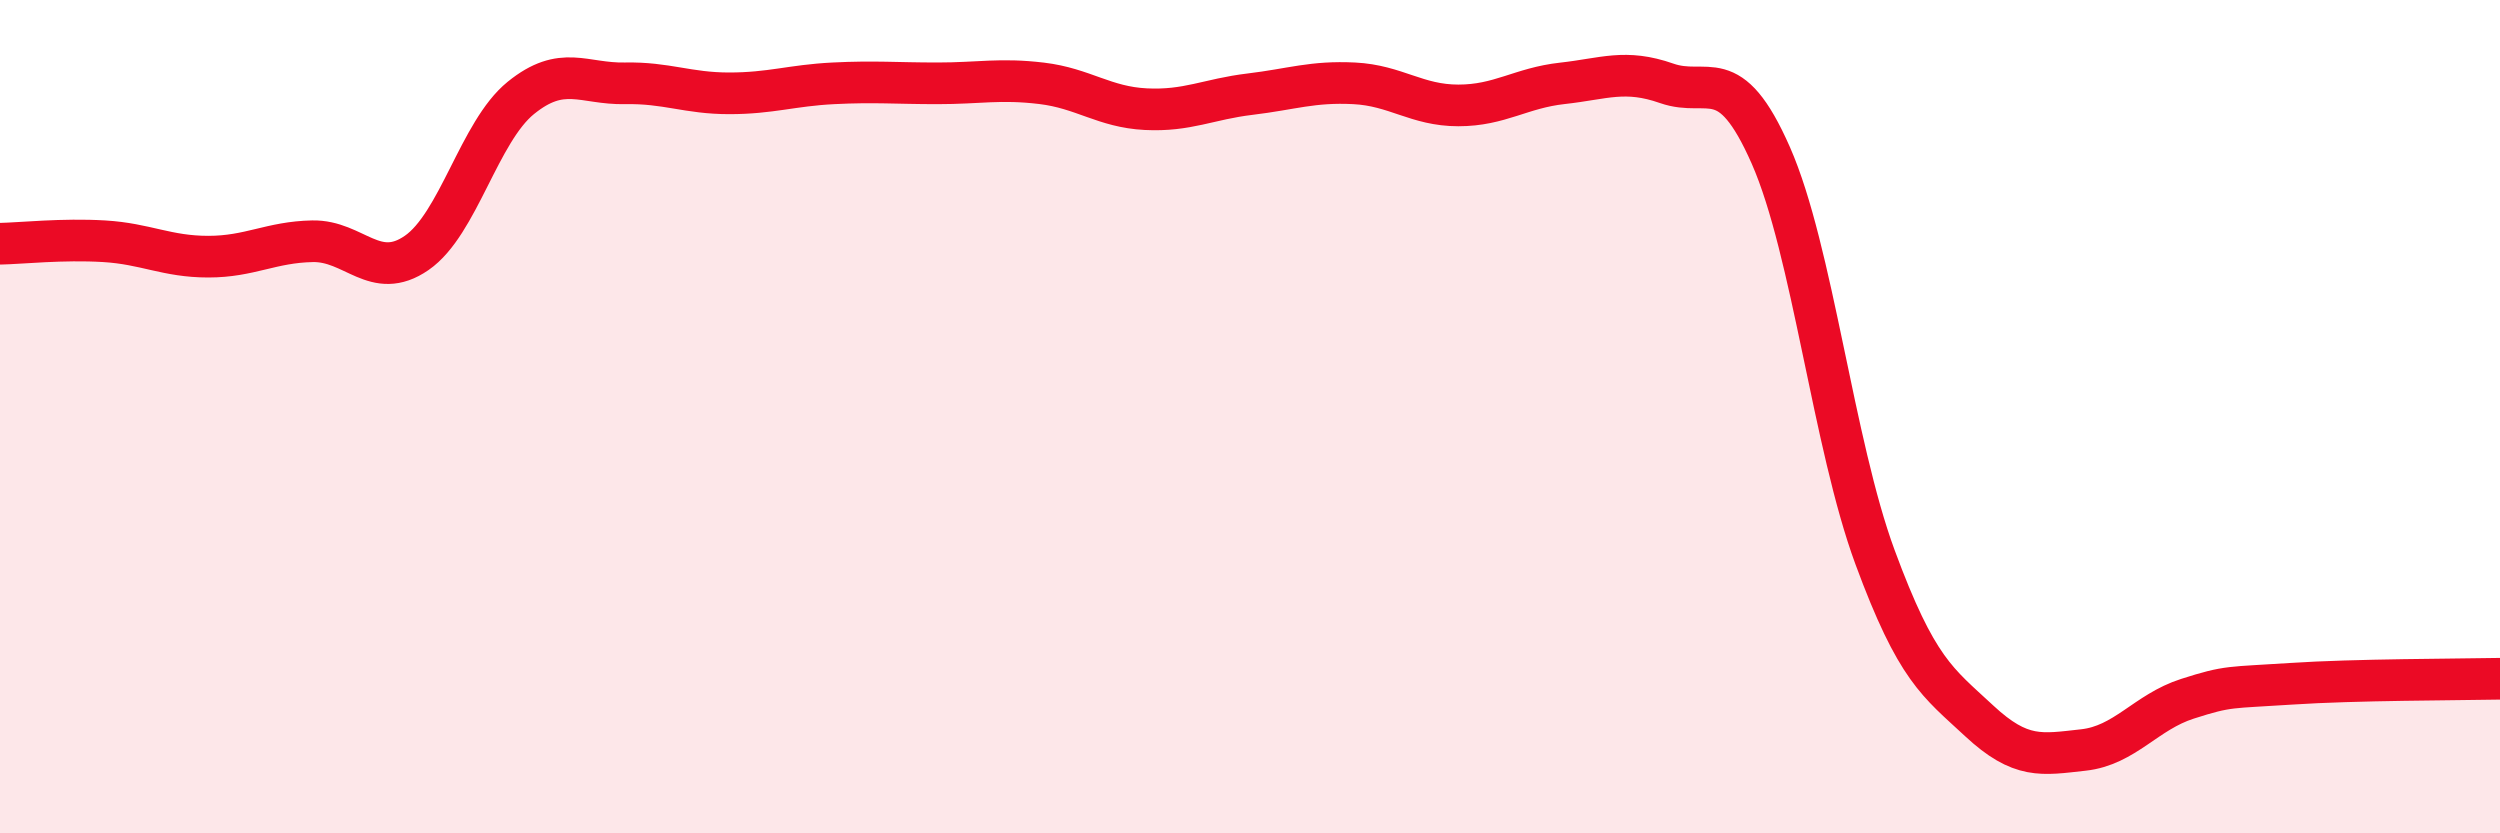
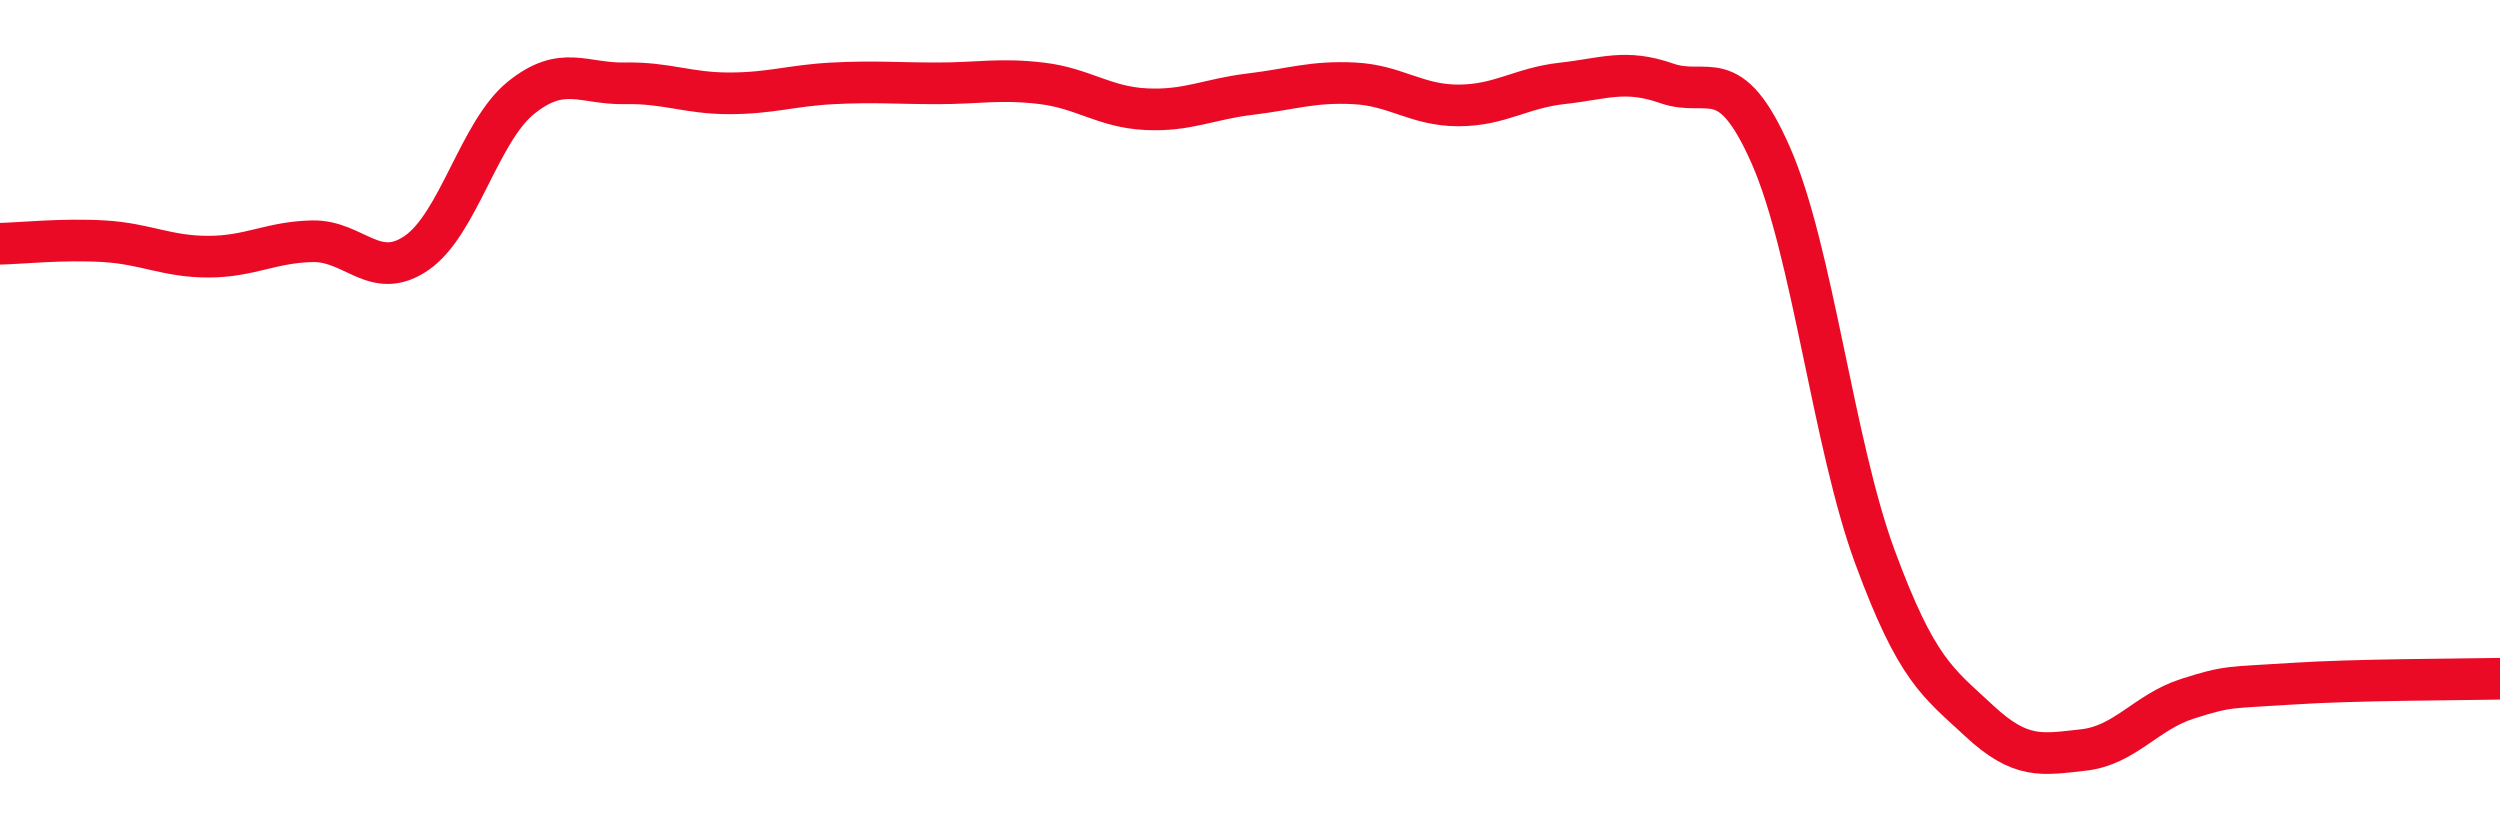
<svg xmlns="http://www.w3.org/2000/svg" width="60" height="20" viewBox="0 0 60 20">
-   <path d="M 0,5.85 C 0.5,5.84 1.5,5.73 2.5,5.79 C 3.5,5.85 4,6.16 5,6.16 C 6,6.16 6.5,5.81 7.5,5.79 C 8.5,5.77 9,6.76 10,6.07 C 11,5.38 11.5,3.16 12.5,2.35 C 13.5,1.54 14,2.02 15,2 C 16,1.98 16.5,2.24 17.5,2.24 C 18.5,2.24 19,2.05 20,2 C 21,1.95 21.5,2 22.5,2 C 23.5,2 24,1.88 25,2 C 26,2.12 26.5,2.57 27.5,2.62 C 28.5,2.67 29,2.38 30,2.26 C 31,2.14 31.5,1.95 32.5,2 C 33.5,2.05 34,2.53 35,2.53 C 36,2.53 36.5,2.11 37.5,2 C 38.5,1.89 39,1.65 40,2 C 41,2.35 41.5,1.46 42.5,3.73 C 43.5,6 44,10.66 45,13.37 C 46,16.08 46.5,16.37 47.5,17.3 C 48.5,18.23 49,18.11 50,18 C 51,17.89 51.5,17.09 52.5,16.77 C 53.5,16.45 53.5,16.51 55,16.41 C 56.5,16.31 59,16.31 60,16.29L60 20L0 20Z" fill="#EB0A25" opacity="0.1" stroke-linecap="round" stroke-linejoin="round" />
  <path d="M 0,5.85 C 0.5,5.84 1.5,5.73 2.5,5.79 C 3.5,5.85 4,6.16 5,6.16 C 6,6.16 6.5,5.81 7.5,5.79 C 8.5,5.77 9,6.76 10,6.07 C 11,5.38 11.5,3.16 12.5,2.35 C 13.5,1.54 14,2.02 15,2 C 16,1.98 16.5,2.24 17.5,2.24 C 18.5,2.24 19,2.05 20,2 C 21,1.95 21.5,2 22.5,2 C 23.5,2 24,1.88 25,2 C 26,2.12 26.5,2.57 27.5,2.62 C 28.5,2.67 29,2.38 30,2.26 C 31,2.14 31.5,1.95 32.5,2 C 33.5,2.05 34,2.53 35,2.53 C 36,2.53 36.5,2.11 37.5,2 C 38.5,1.89 39,1.65 40,2 C 41,2.35 41.5,1.46 42.5,3.73 C 43.5,6 44,10.66 45,13.37 C 46,16.08 46.5,16.37 47.5,17.3 C 48.5,18.23 49,18.11 50,18 C 51,17.89 51.5,17.09 52.5,16.77 C 53.5,16.45 53.5,16.51 55,16.41 C 56.5,16.31 59,16.31 60,16.29" stroke="#EB0A25" stroke-width="1" fill="none" stroke-linecap="round" stroke-linejoin="round" />
</svg>